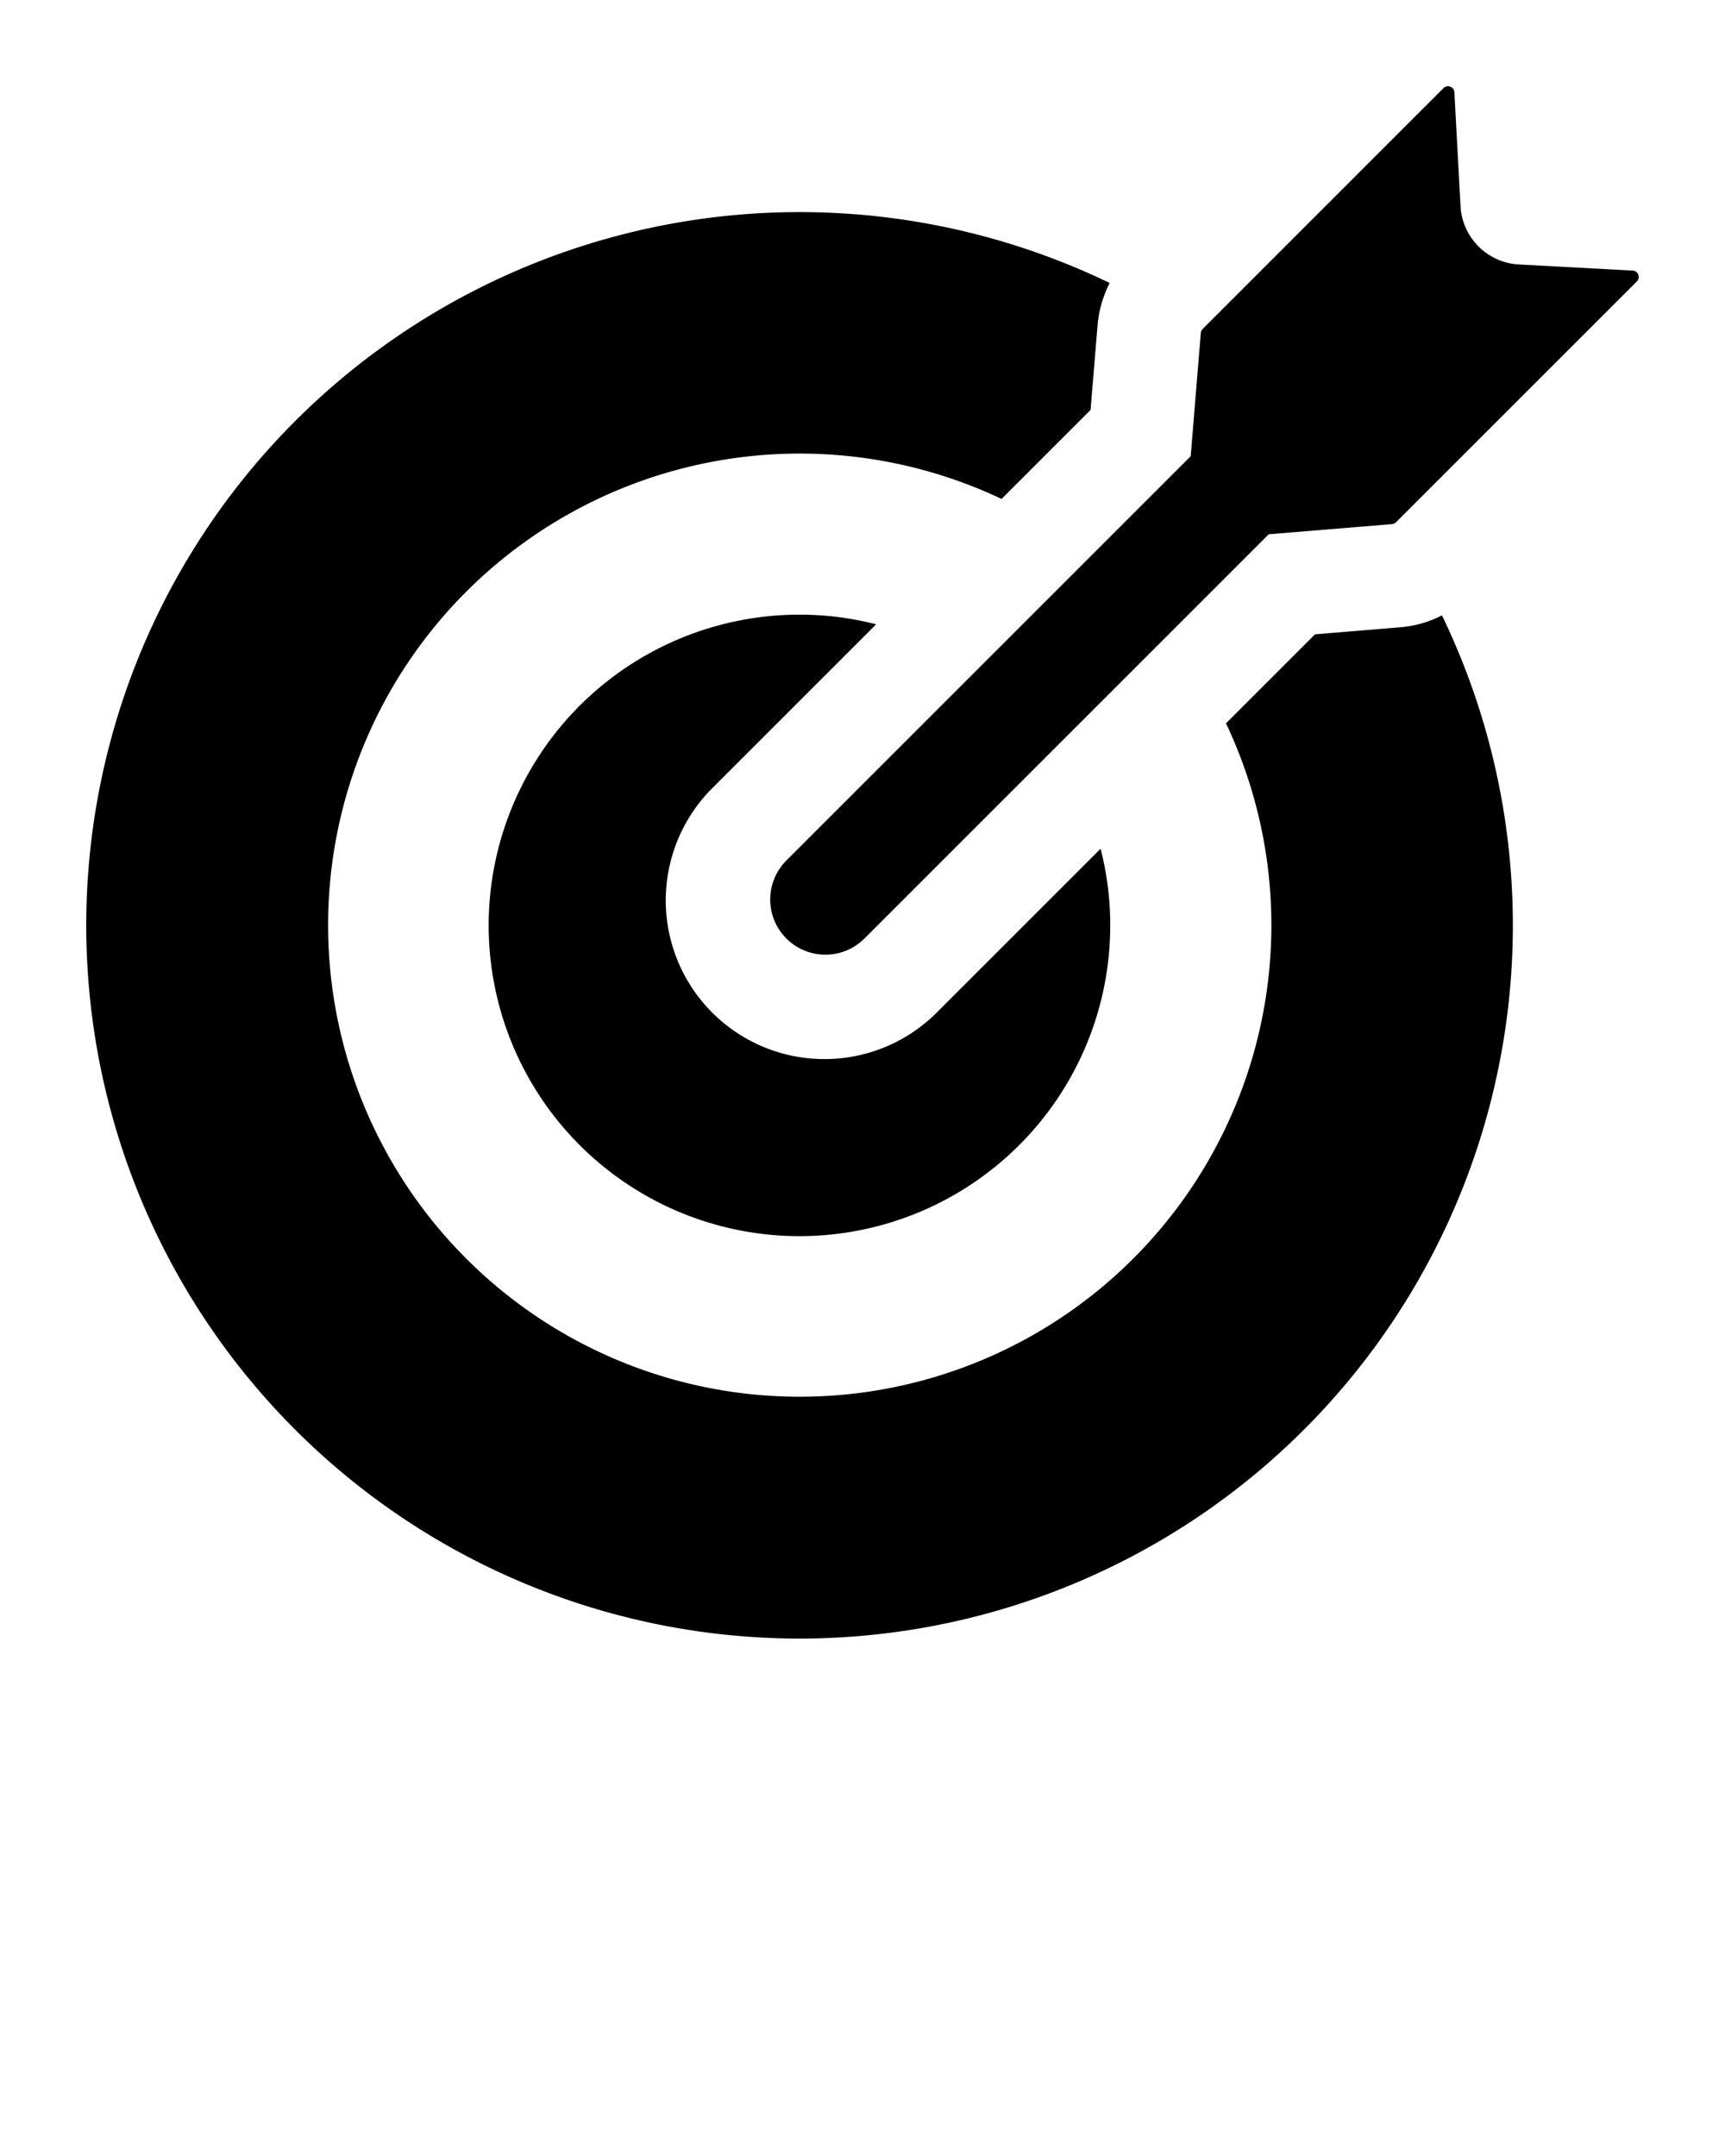
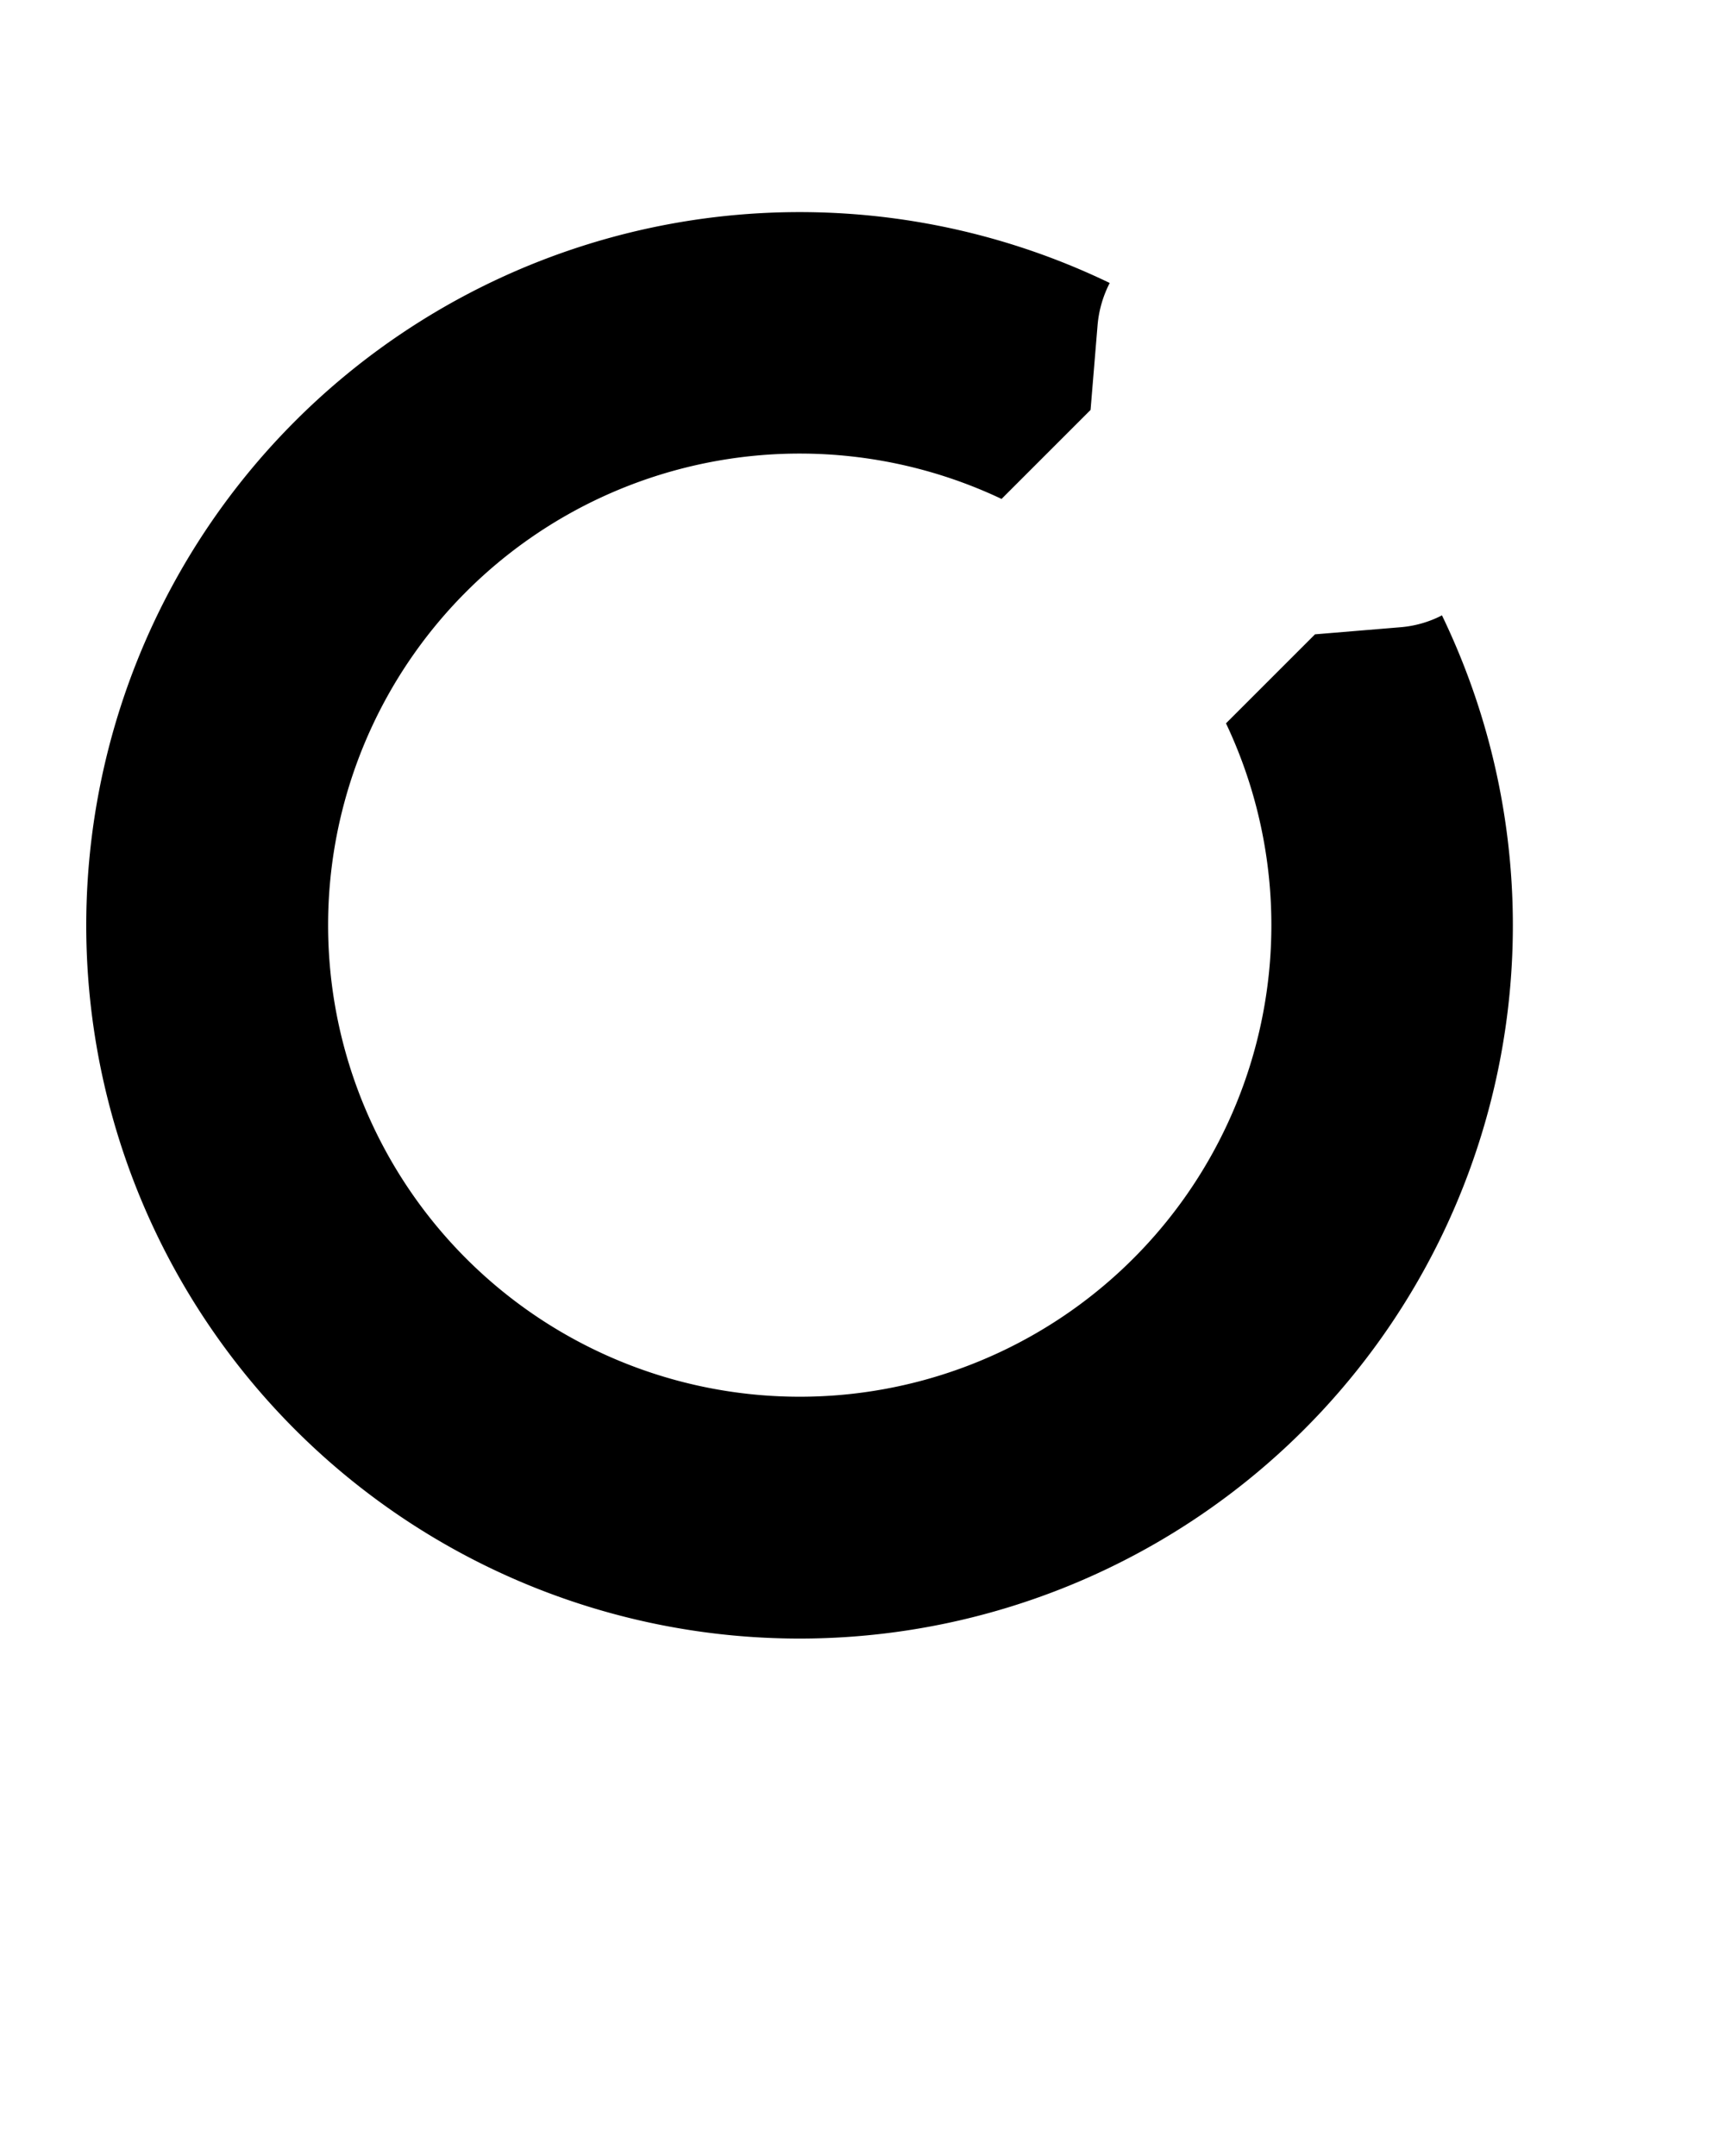
<svg xmlns="http://www.w3.org/2000/svg" data-name="Layer 1" viewBox="0 0 100 125" x="0px" y="0px">
  <title>B</title>
-   <path d="M94.651,15.689l-6.6-.356a3.581,3.581,0,0,1-3.383-3.384l-.356-6.6a.369.369,0,0,0-.629-.241L69.72,19.072a.369.369,0,0,0-.107.23l-.588,7.149L45.575,49.902A3.199,3.199,0,0,0,50.099,54.426L73.549,30.975l7.149-.588a.369.369,0,0,0,.23-.107L94.891,16.317A.369.369,0,0,0,94.651,15.689Z" />
  <path d="M5,53.648A41.351,41.351,0,1,0,83.592,35.677a6.361,6.361,0,0,1-2.42.69l-4.94.41-5.16,5.16A27.341,27.341,0,1,1,58.061,28.927l5.16-5.16.41-4.96a6.599,6.599,0,0,1,.7-2.4A41.357,41.357,0,0,0,5,53.648Z" />
-   <path d="M50.791,36.197a17.6,17.6,0,0,0-4.44-.56A18.016,18.016,0,1,0,64.361,53.648a17.605,17.605,0,0,0-.56-4.44l-9.46,9.46A9.2,9.2,0,1,1,41.331,45.657Z" />
</svg>